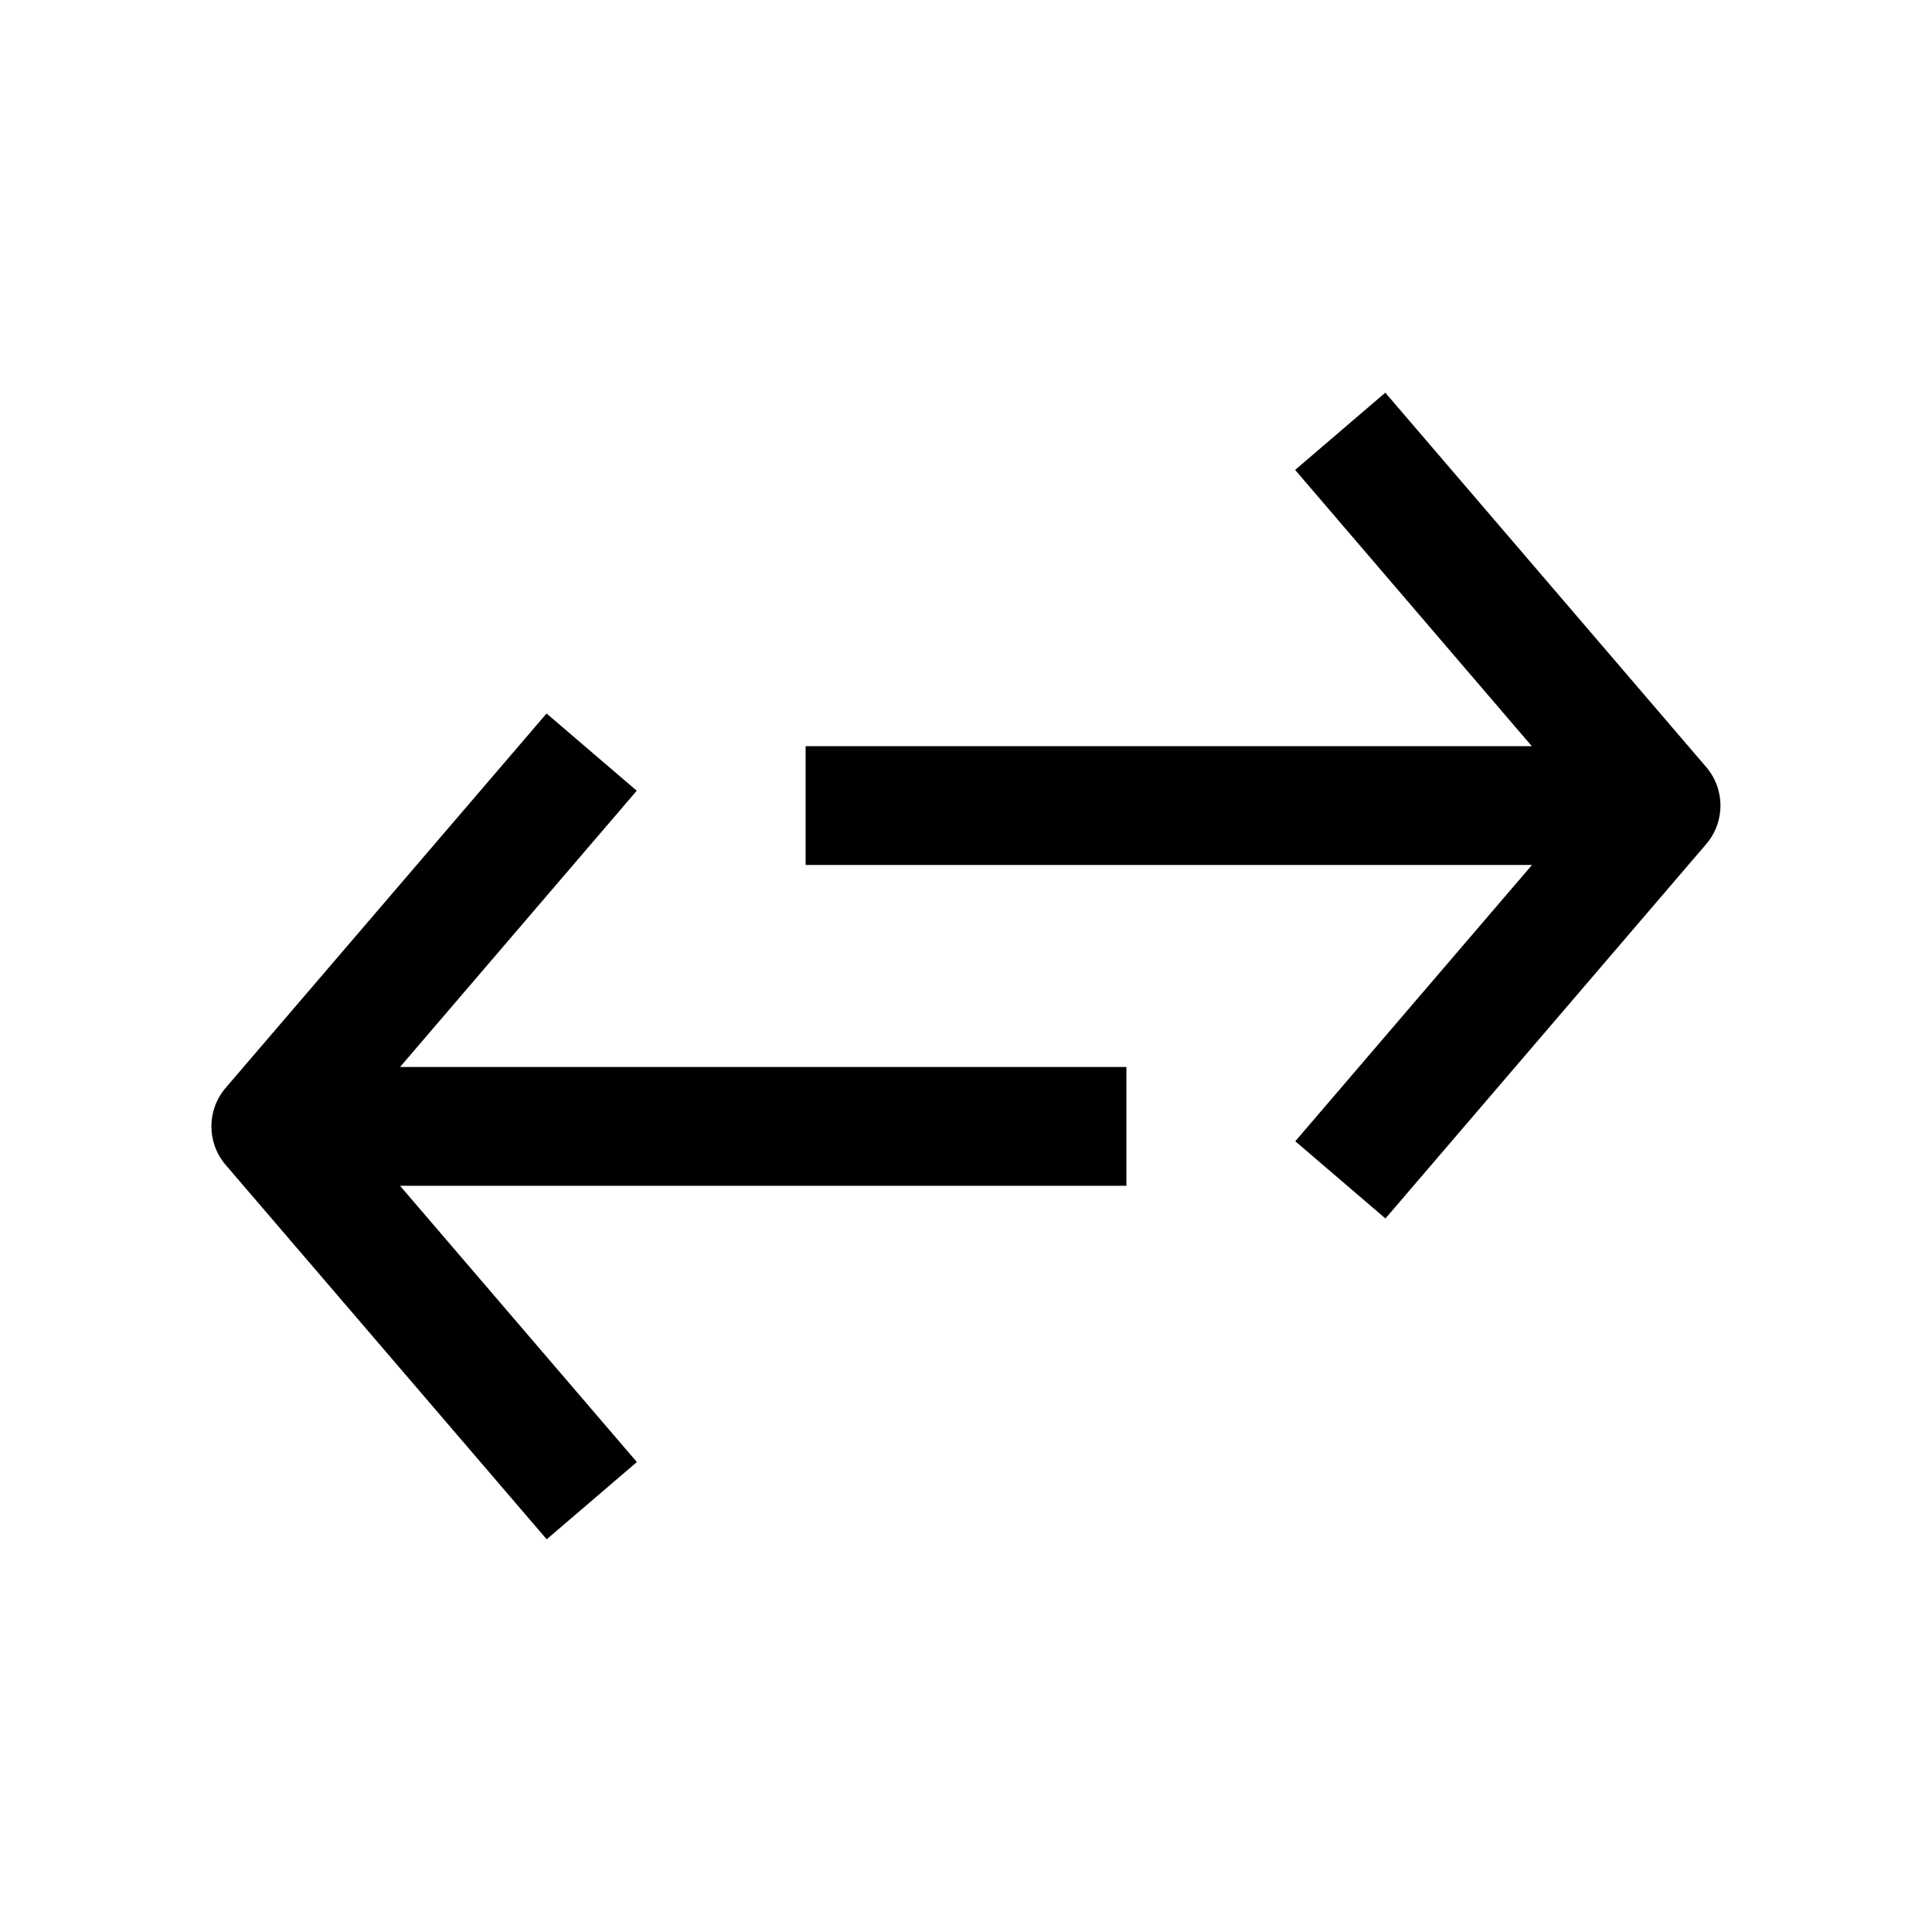
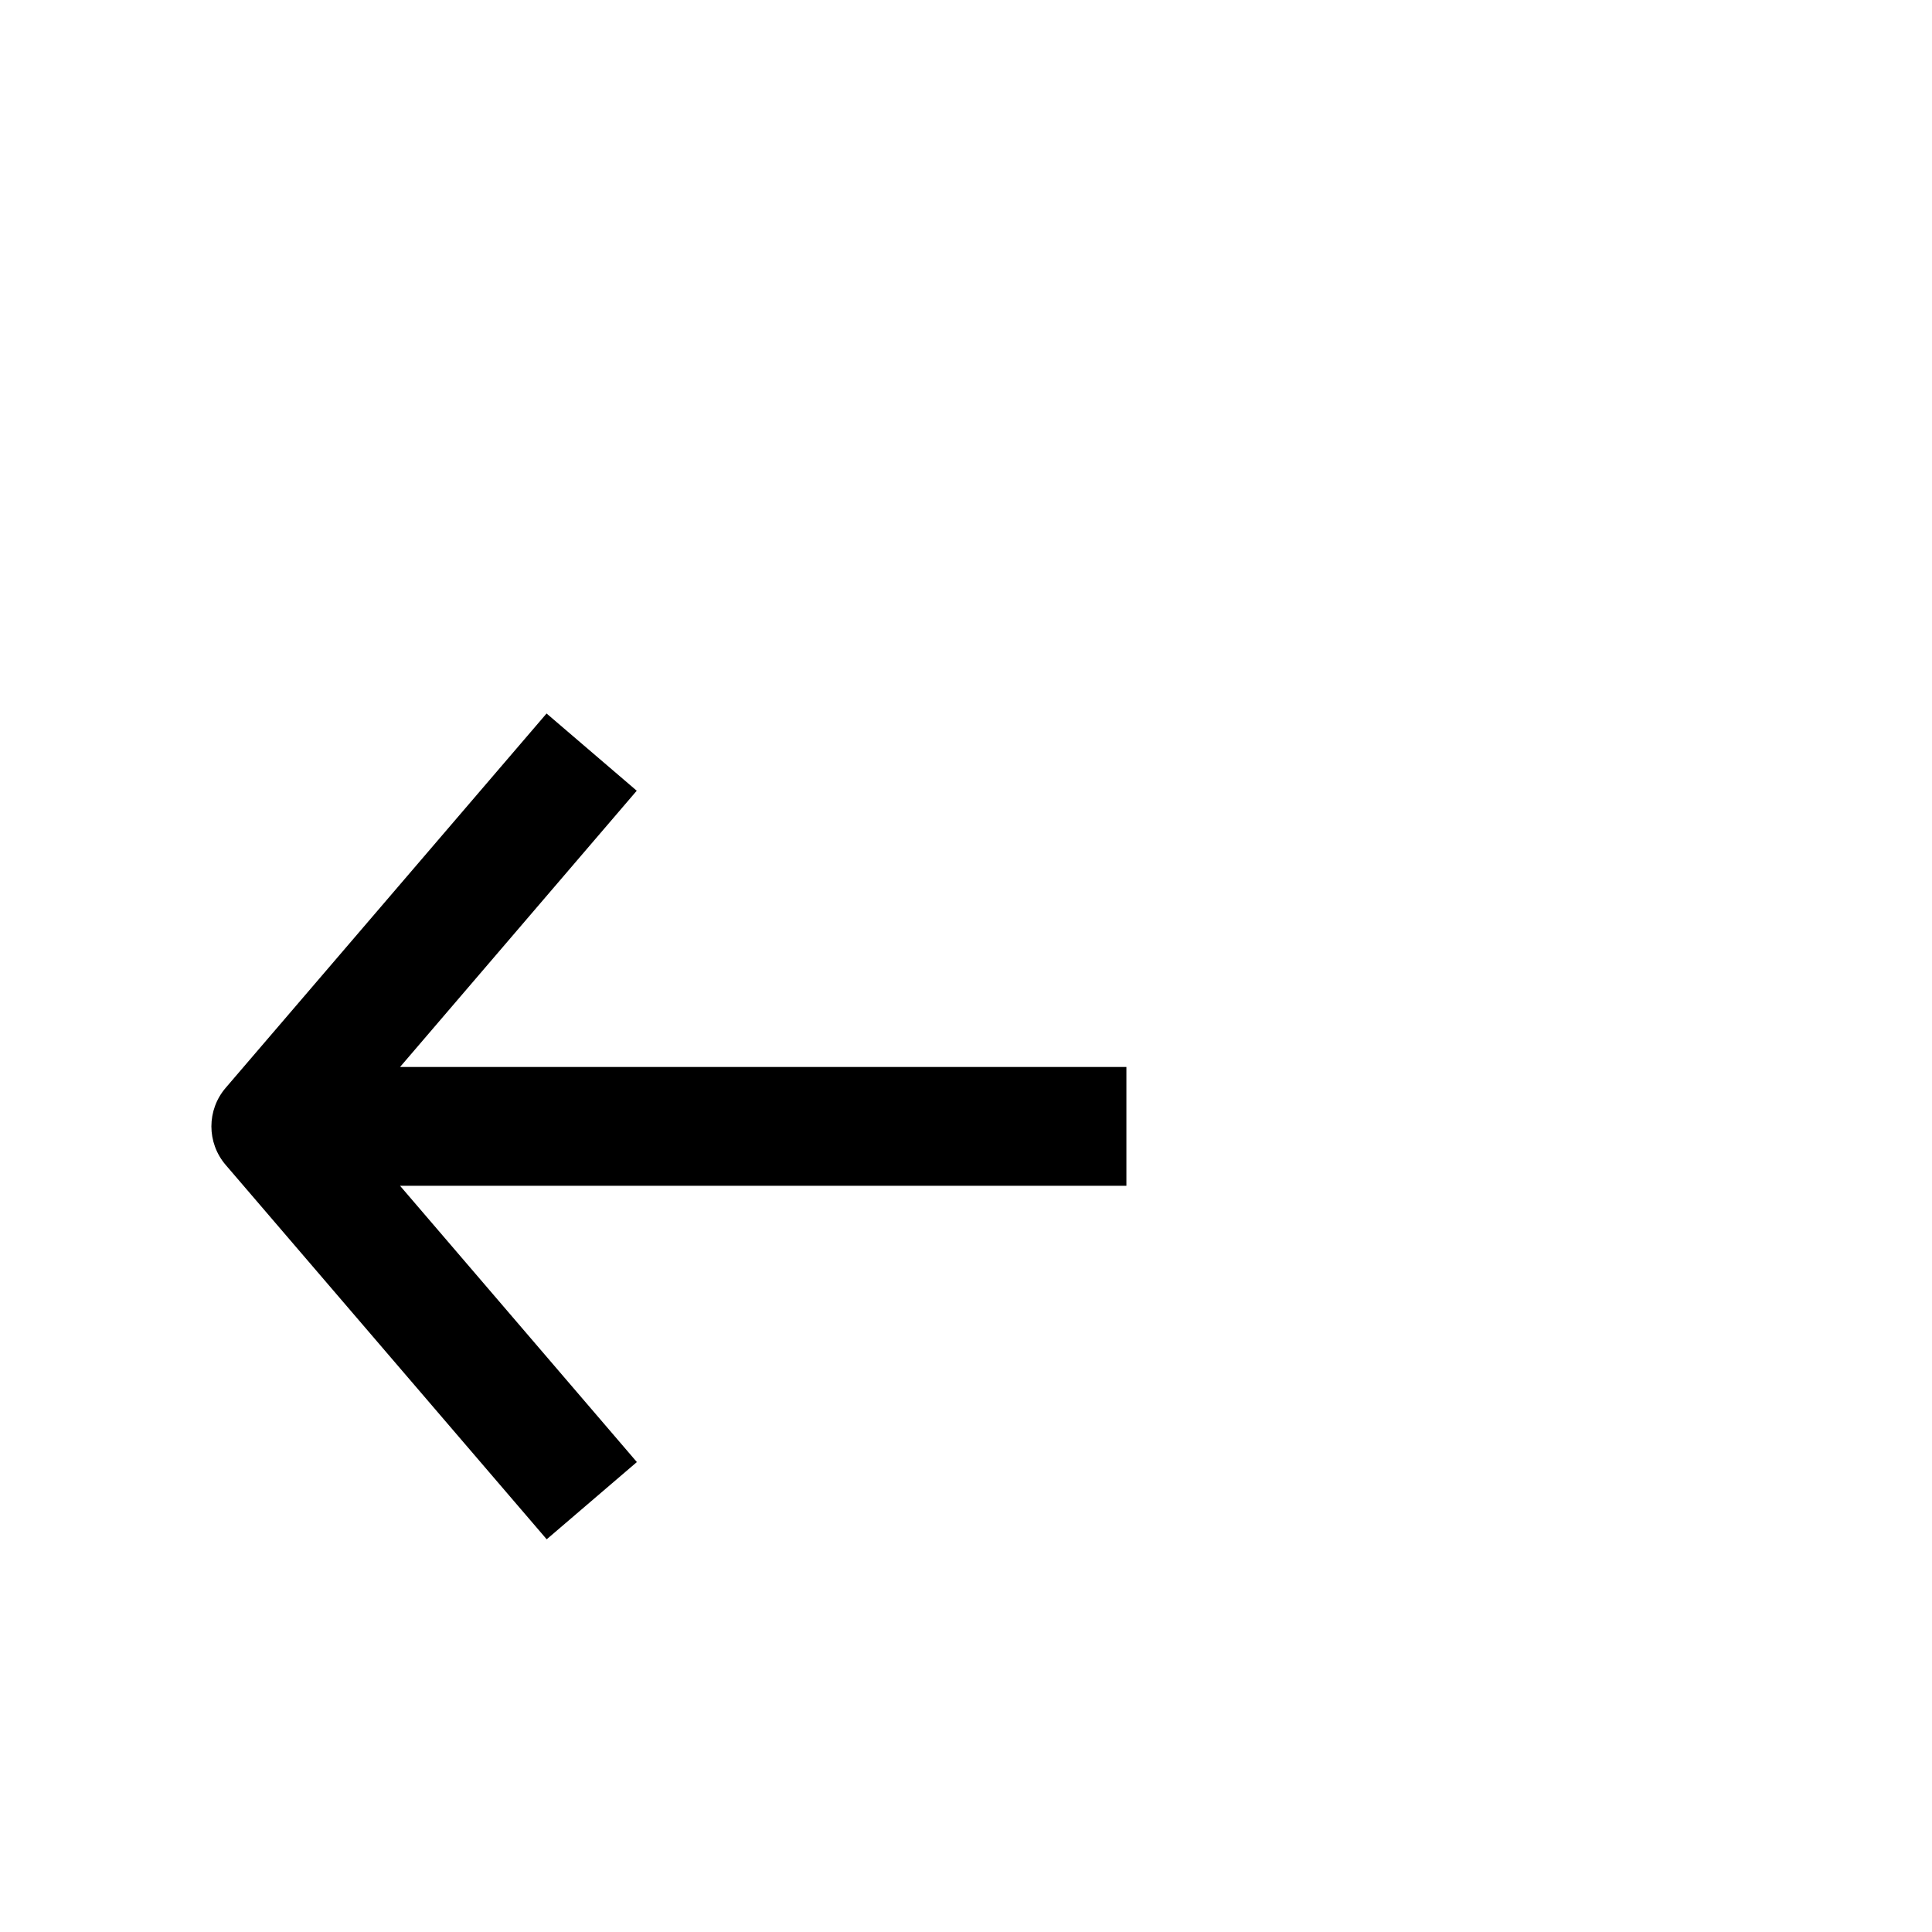
<svg xmlns="http://www.w3.org/2000/svg" fill="#000000" width="800px" height="800px" version="1.1" viewBox="144 144 512 512">
  <g>
-     <path d="m596.14 367.72c5.07-5.887 5.07-14.578 0-20.469l-85.02-99.188-23.898 20.469 62.723 73.211h-192.45v31.488h192.49l-62.723 73.211 23.898 20.469z" />
    <path d="m288.88 551.93 23.898-20.469-62.758-73.211h192.49v-31.488h-192.49l62.723-73.211-23.898-20.469-85.02 99.188c-5.07 5.887-5.07 14.578 0 20.469z" />
  </g>
</svg>